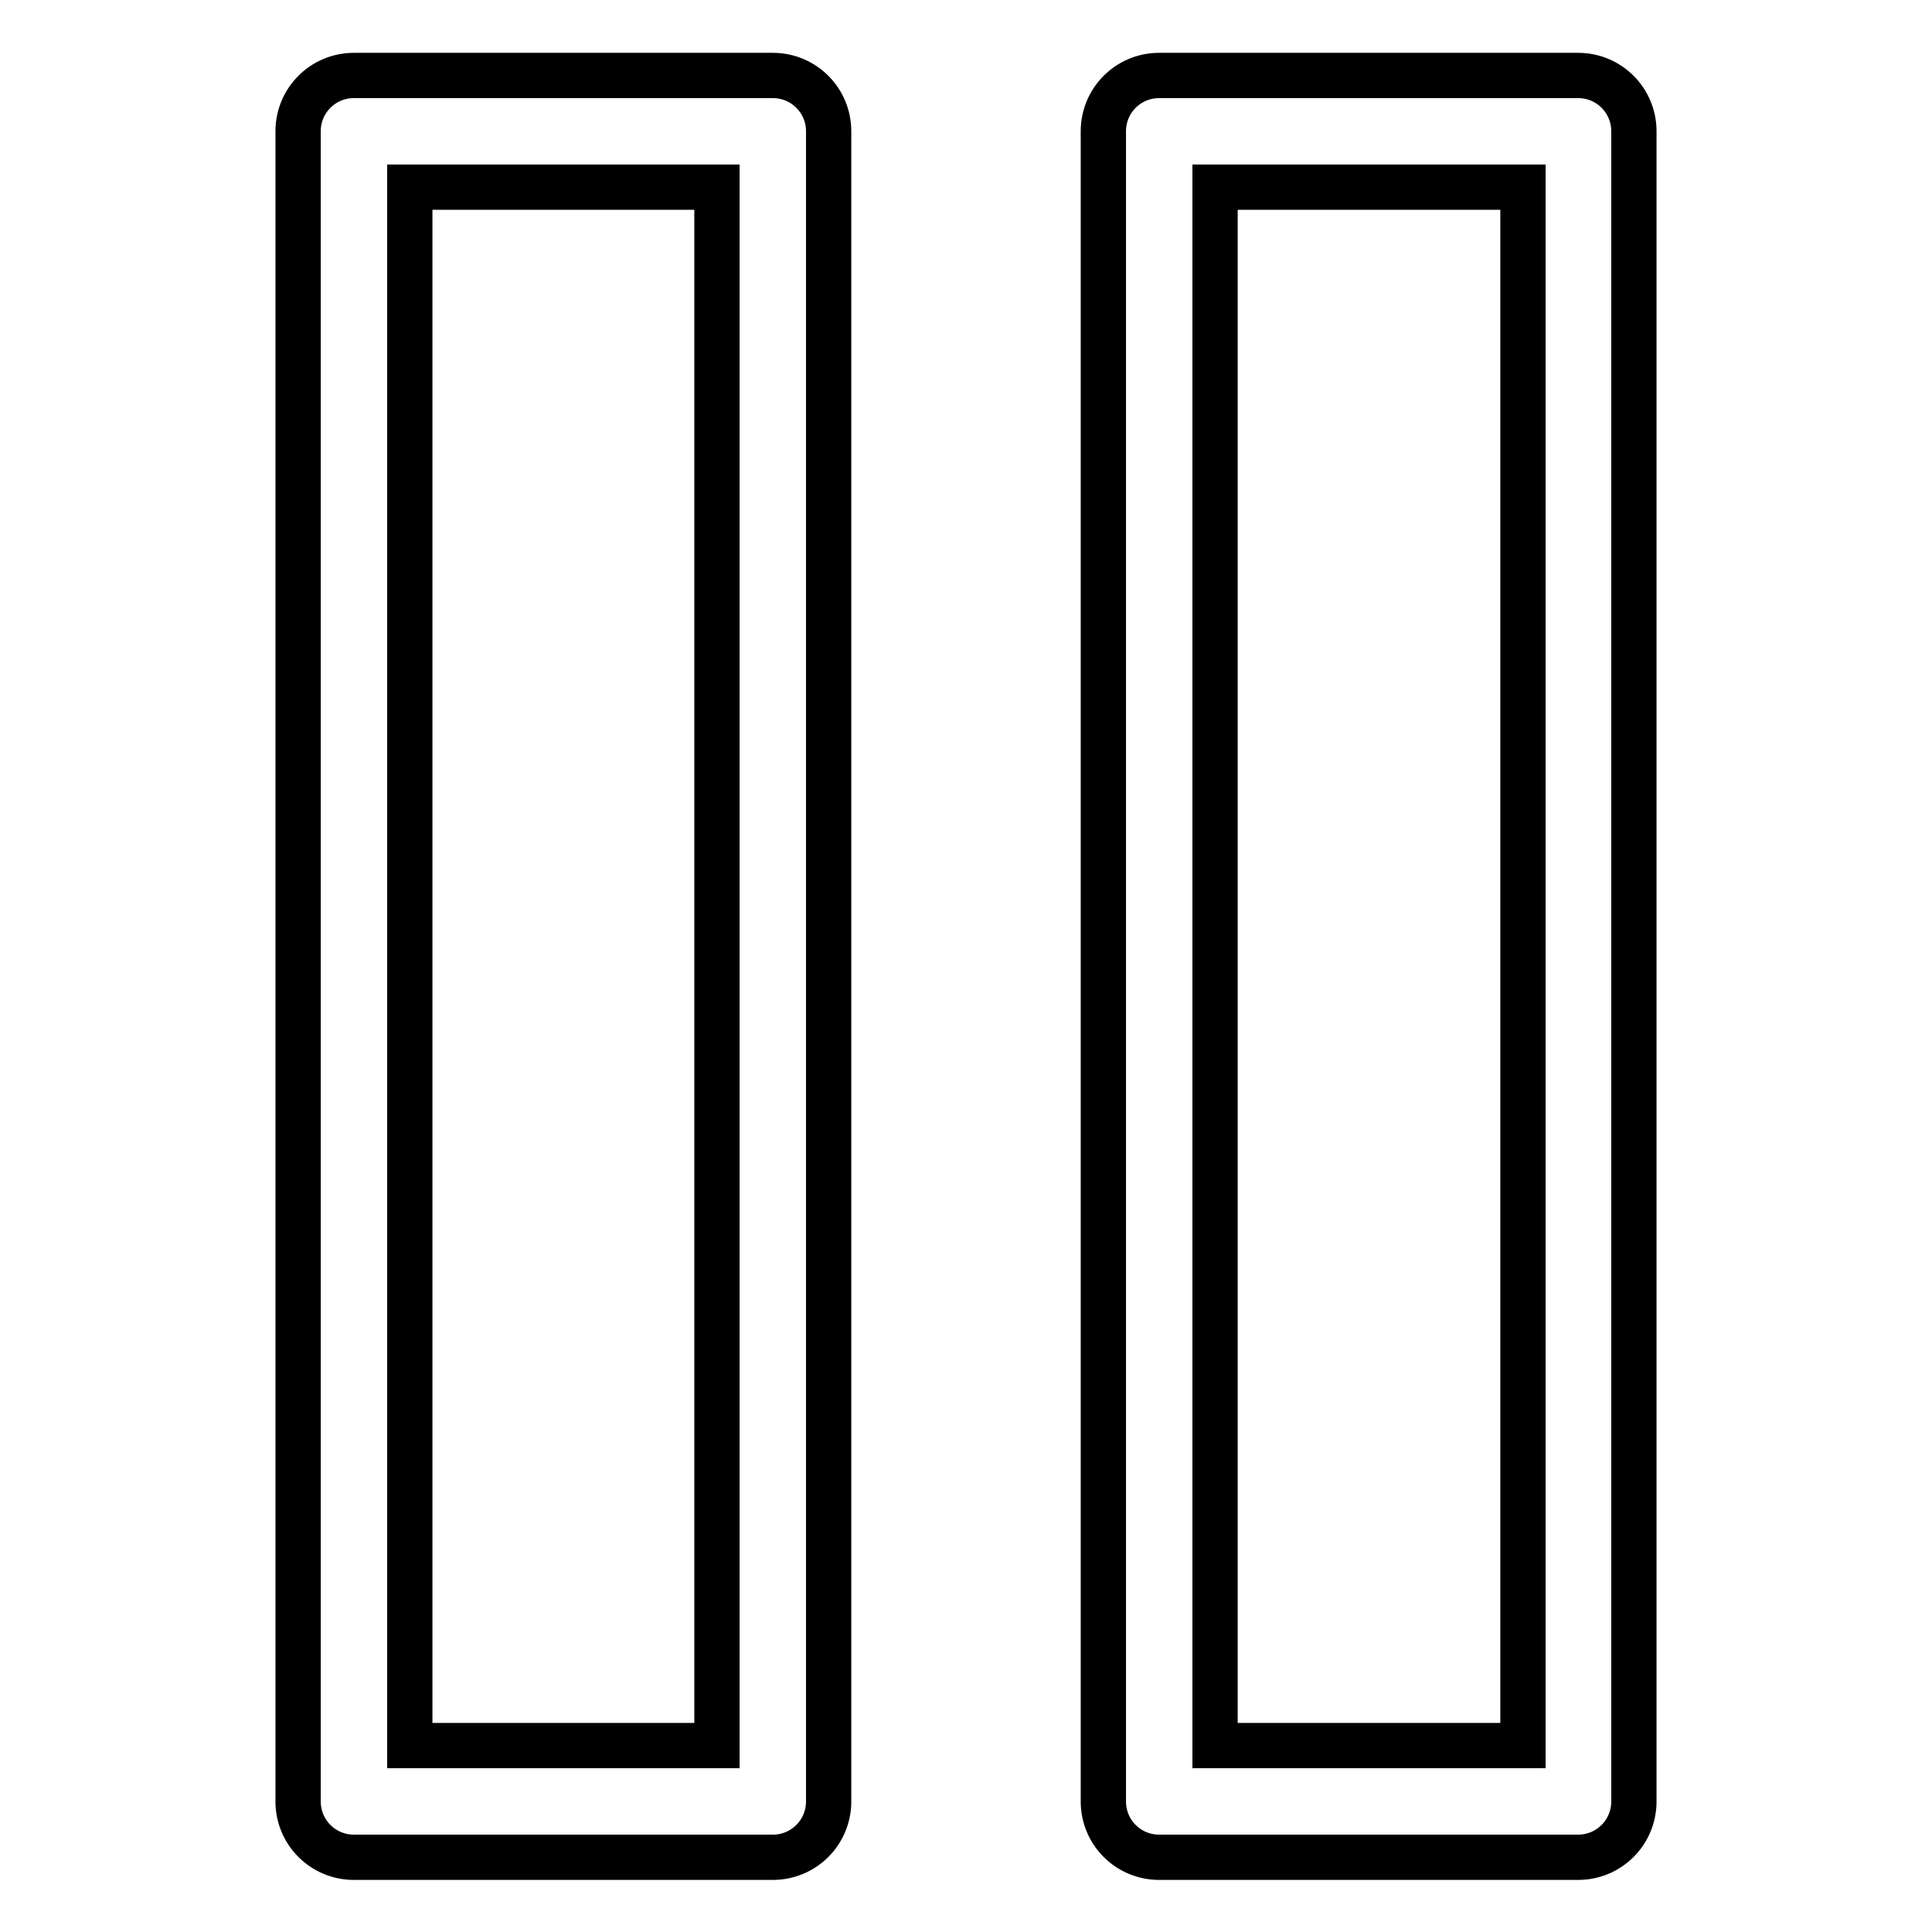
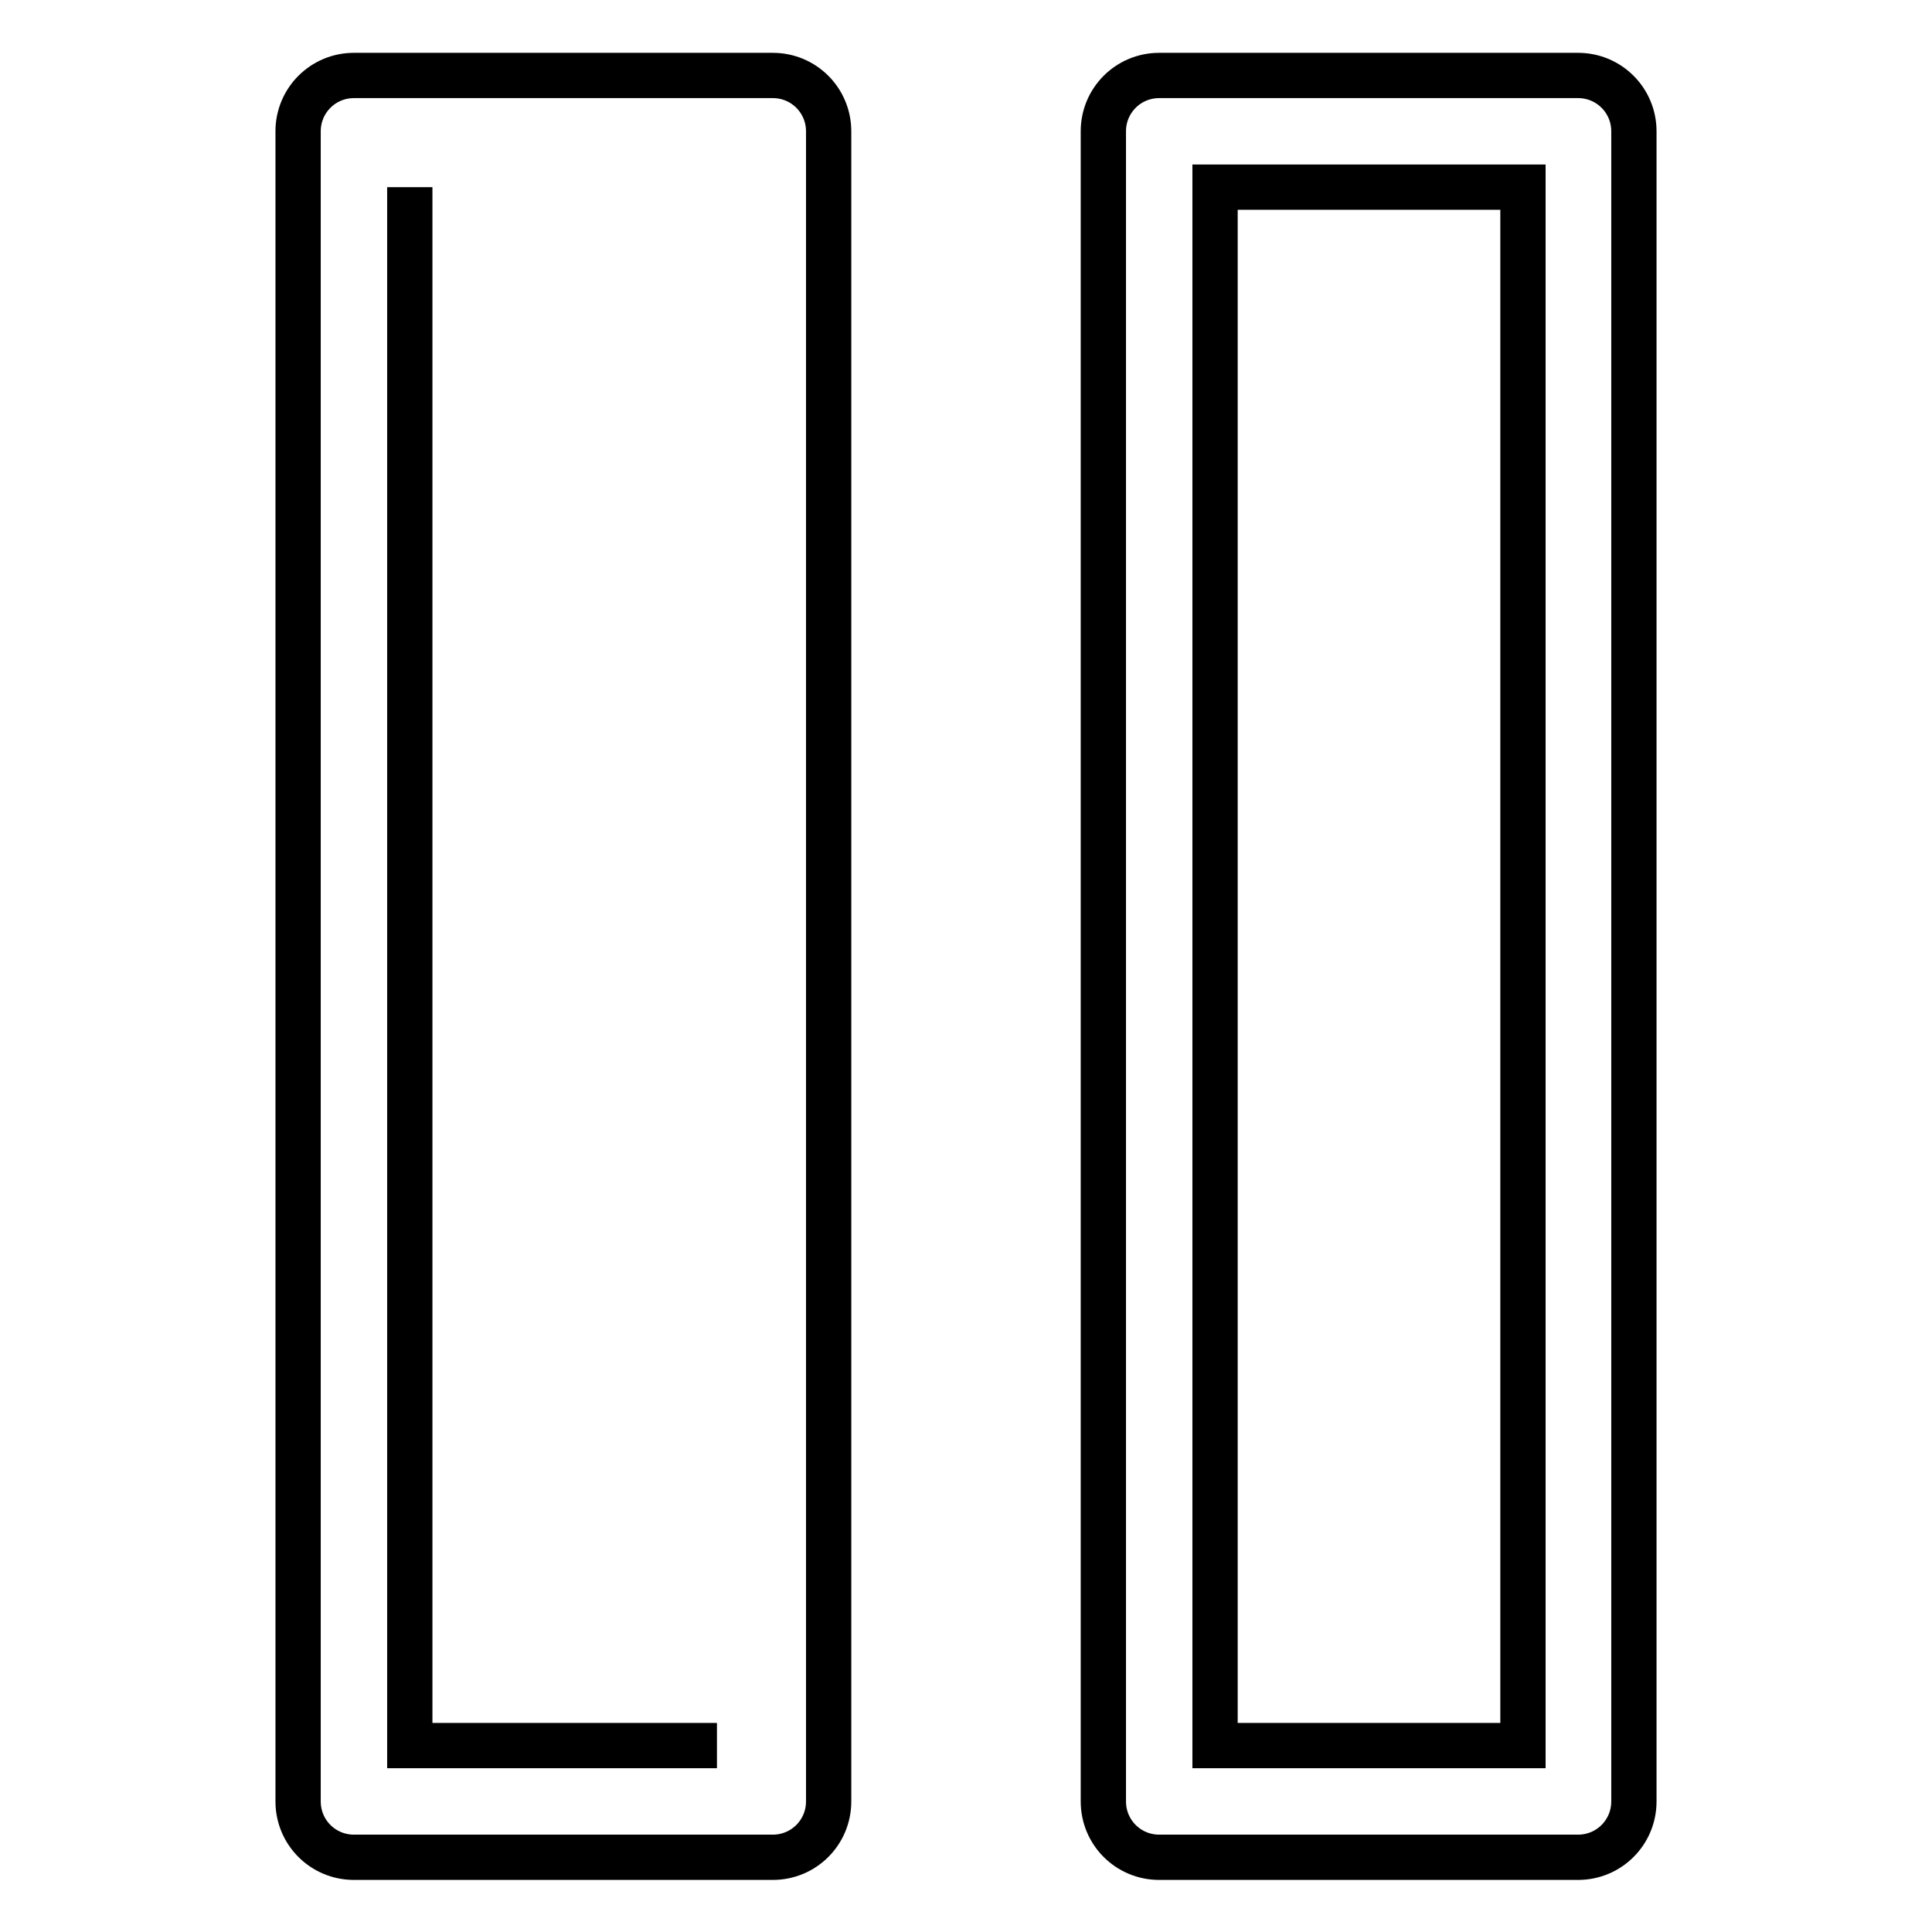
<svg xmlns="http://www.w3.org/2000/svg" version="1.1" x="0px" y="0px" viewBox="0 0 256 256" enable-background="new 0 0 256 256" xml:space="preserve">
  <g>
-     <path stroke-width="6" fill-opacity="0" stroke="#000000" d="M109.8,17.4c0-4.1-3.3-7.4-7.4-7.4H46.9c-4.1,0-7.4,3.3-7.4,7.4v221.3c0,4.1,3.3,7.4,7.4,7.4h55.5 c4.1,0,7.4-3.3,7.4-7.4V17.4z M95,231.3H54.3V24.8H95V231.3z M209.1,10h-55.5c-4.1,0-7.4,3.3-7.4,7.4v221.3c0,4.1,3.3,7.4,7.4,7.4 h55.5c4.1,0,7.4-3.3,7.4-7.4V17.4C216.5,13.3,213.2,10,209.1,10z M201.8,231.3H161V24.8h40.8V231.3z" />
+     <path stroke-width="6" fill-opacity="0" stroke="#000000" d="M109.8,17.4c0-4.1-3.3-7.4-7.4-7.4H46.9c-4.1,0-7.4,3.3-7.4,7.4v221.3c0,4.1,3.3,7.4,7.4,7.4h55.5 c4.1,0,7.4-3.3,7.4-7.4V17.4z M95,231.3H54.3V24.8V231.3z M209.1,10h-55.5c-4.1,0-7.4,3.3-7.4,7.4v221.3c0,4.1,3.3,7.4,7.4,7.4 h55.5c4.1,0,7.4-3.3,7.4-7.4V17.4C216.5,13.3,213.2,10,209.1,10z M201.8,231.3H161V24.8h40.8V231.3z" />
  </g>
</svg>